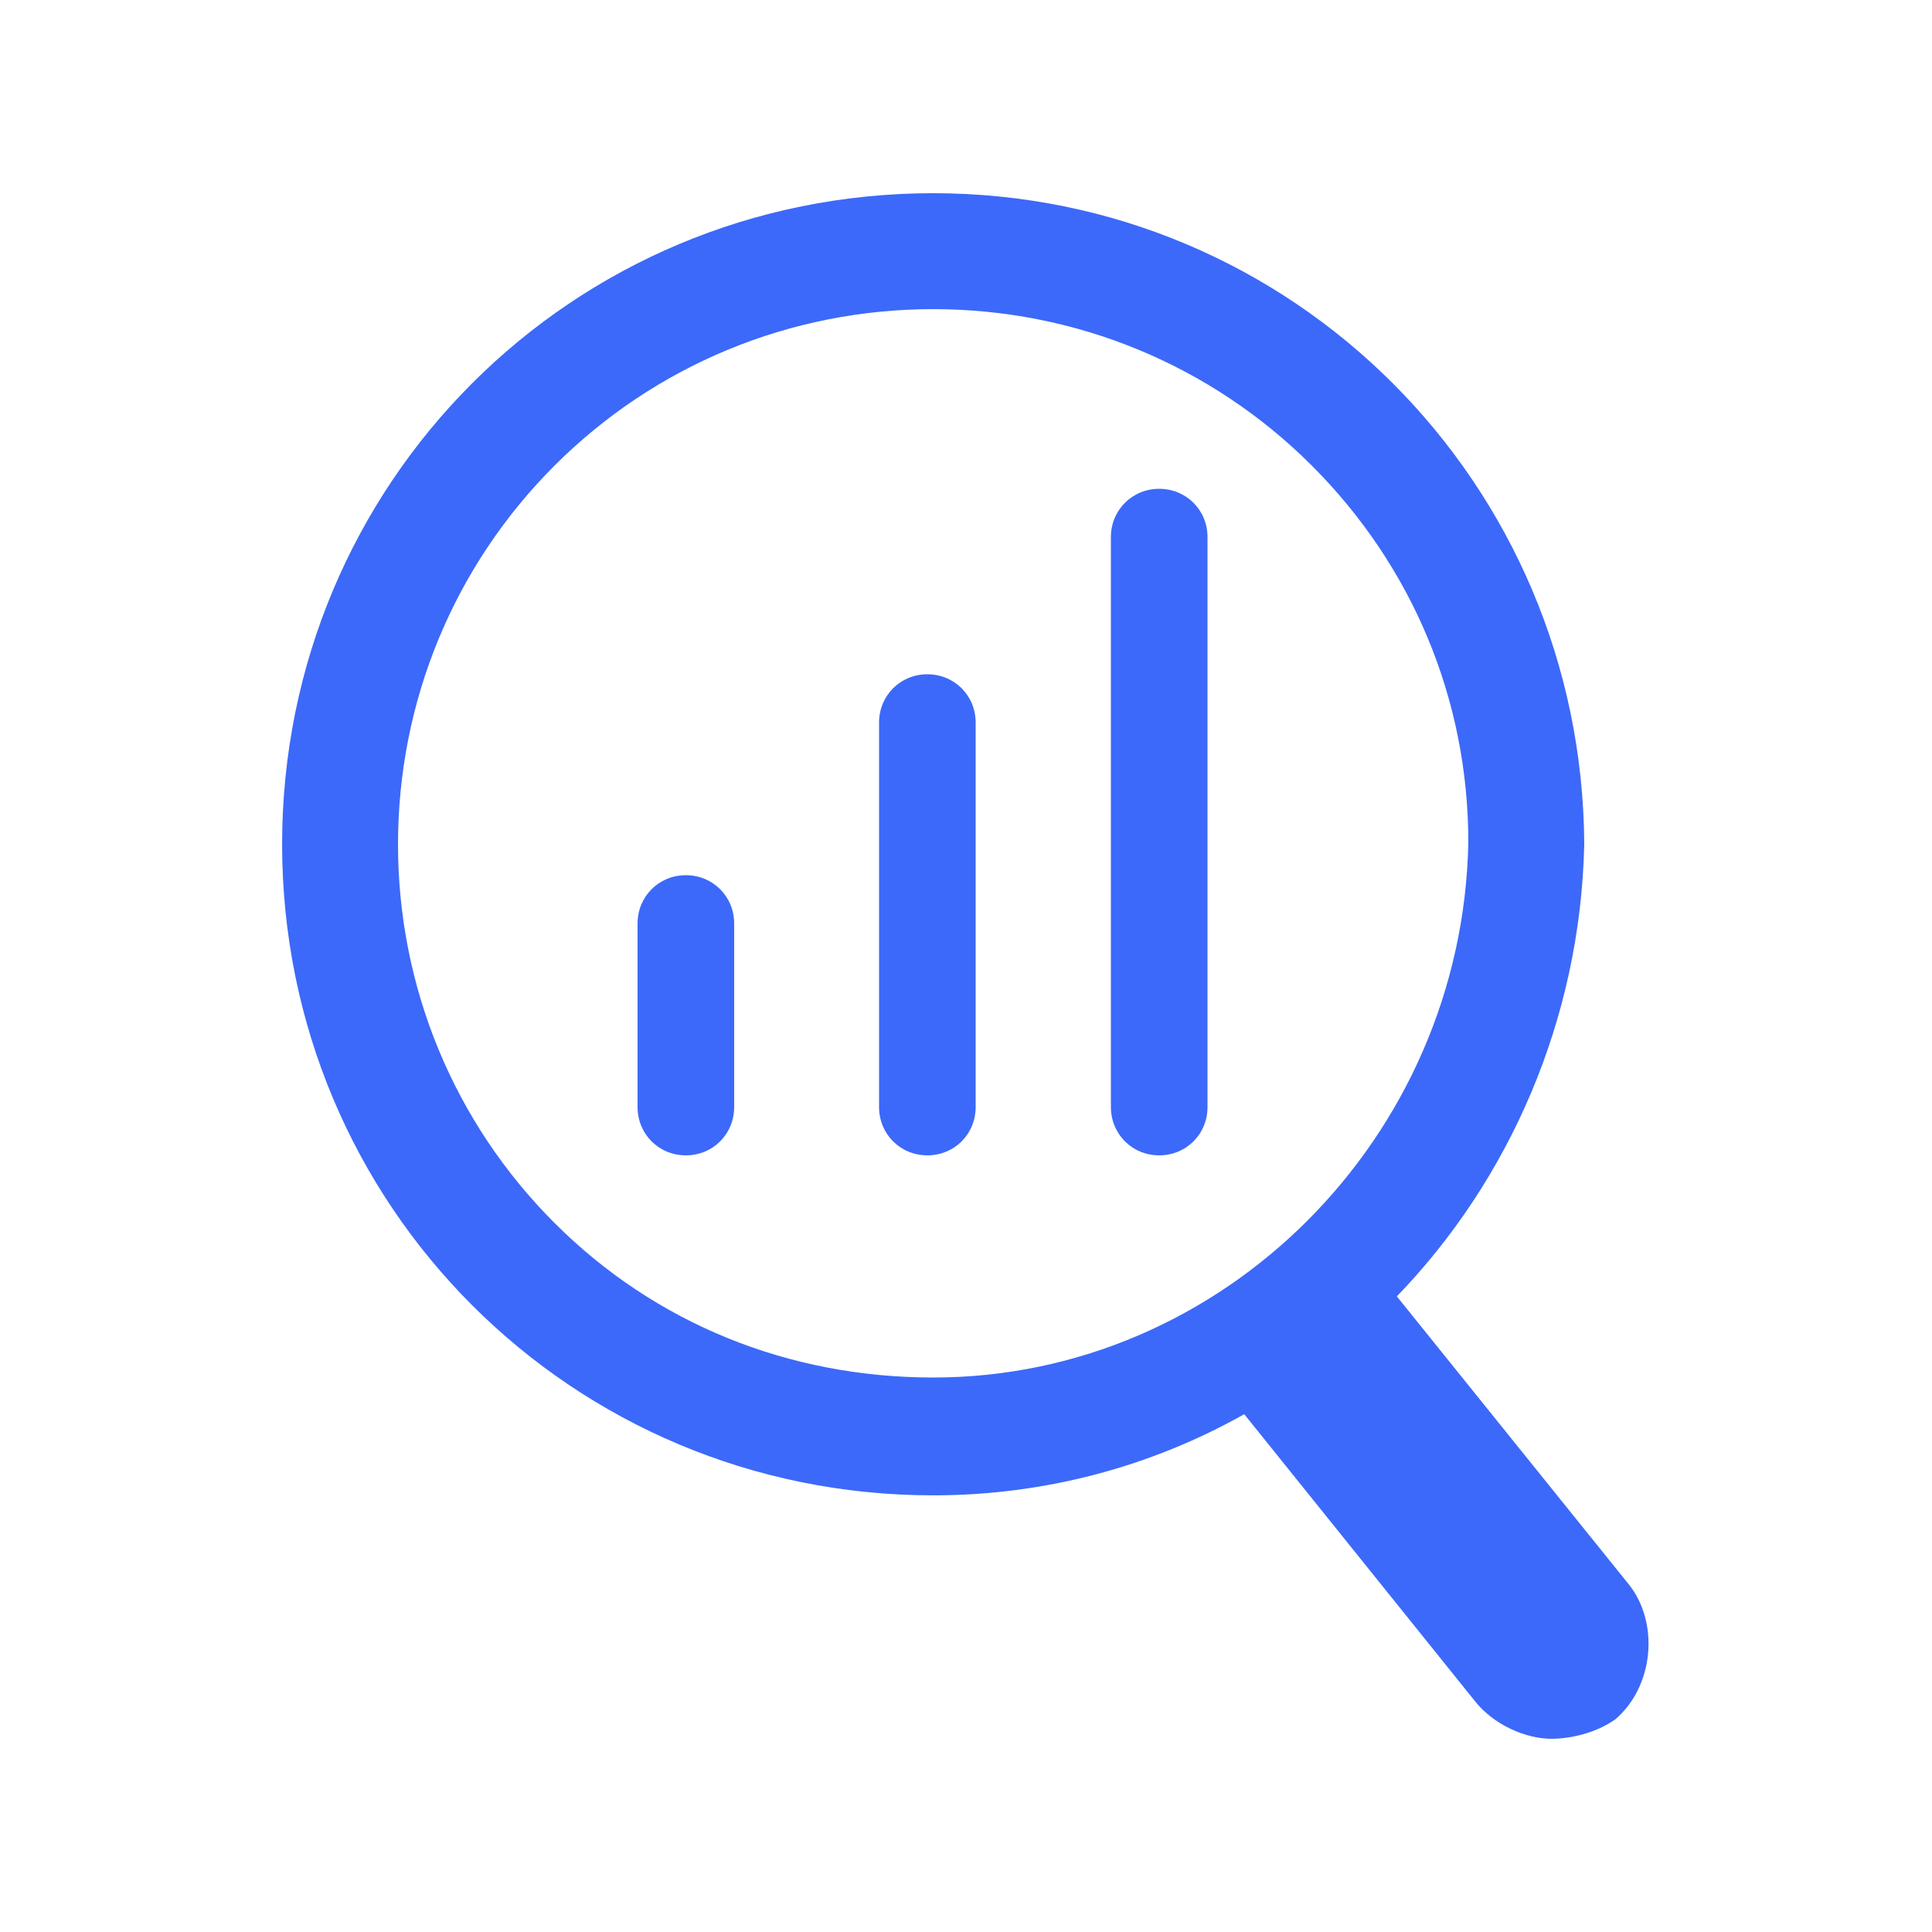
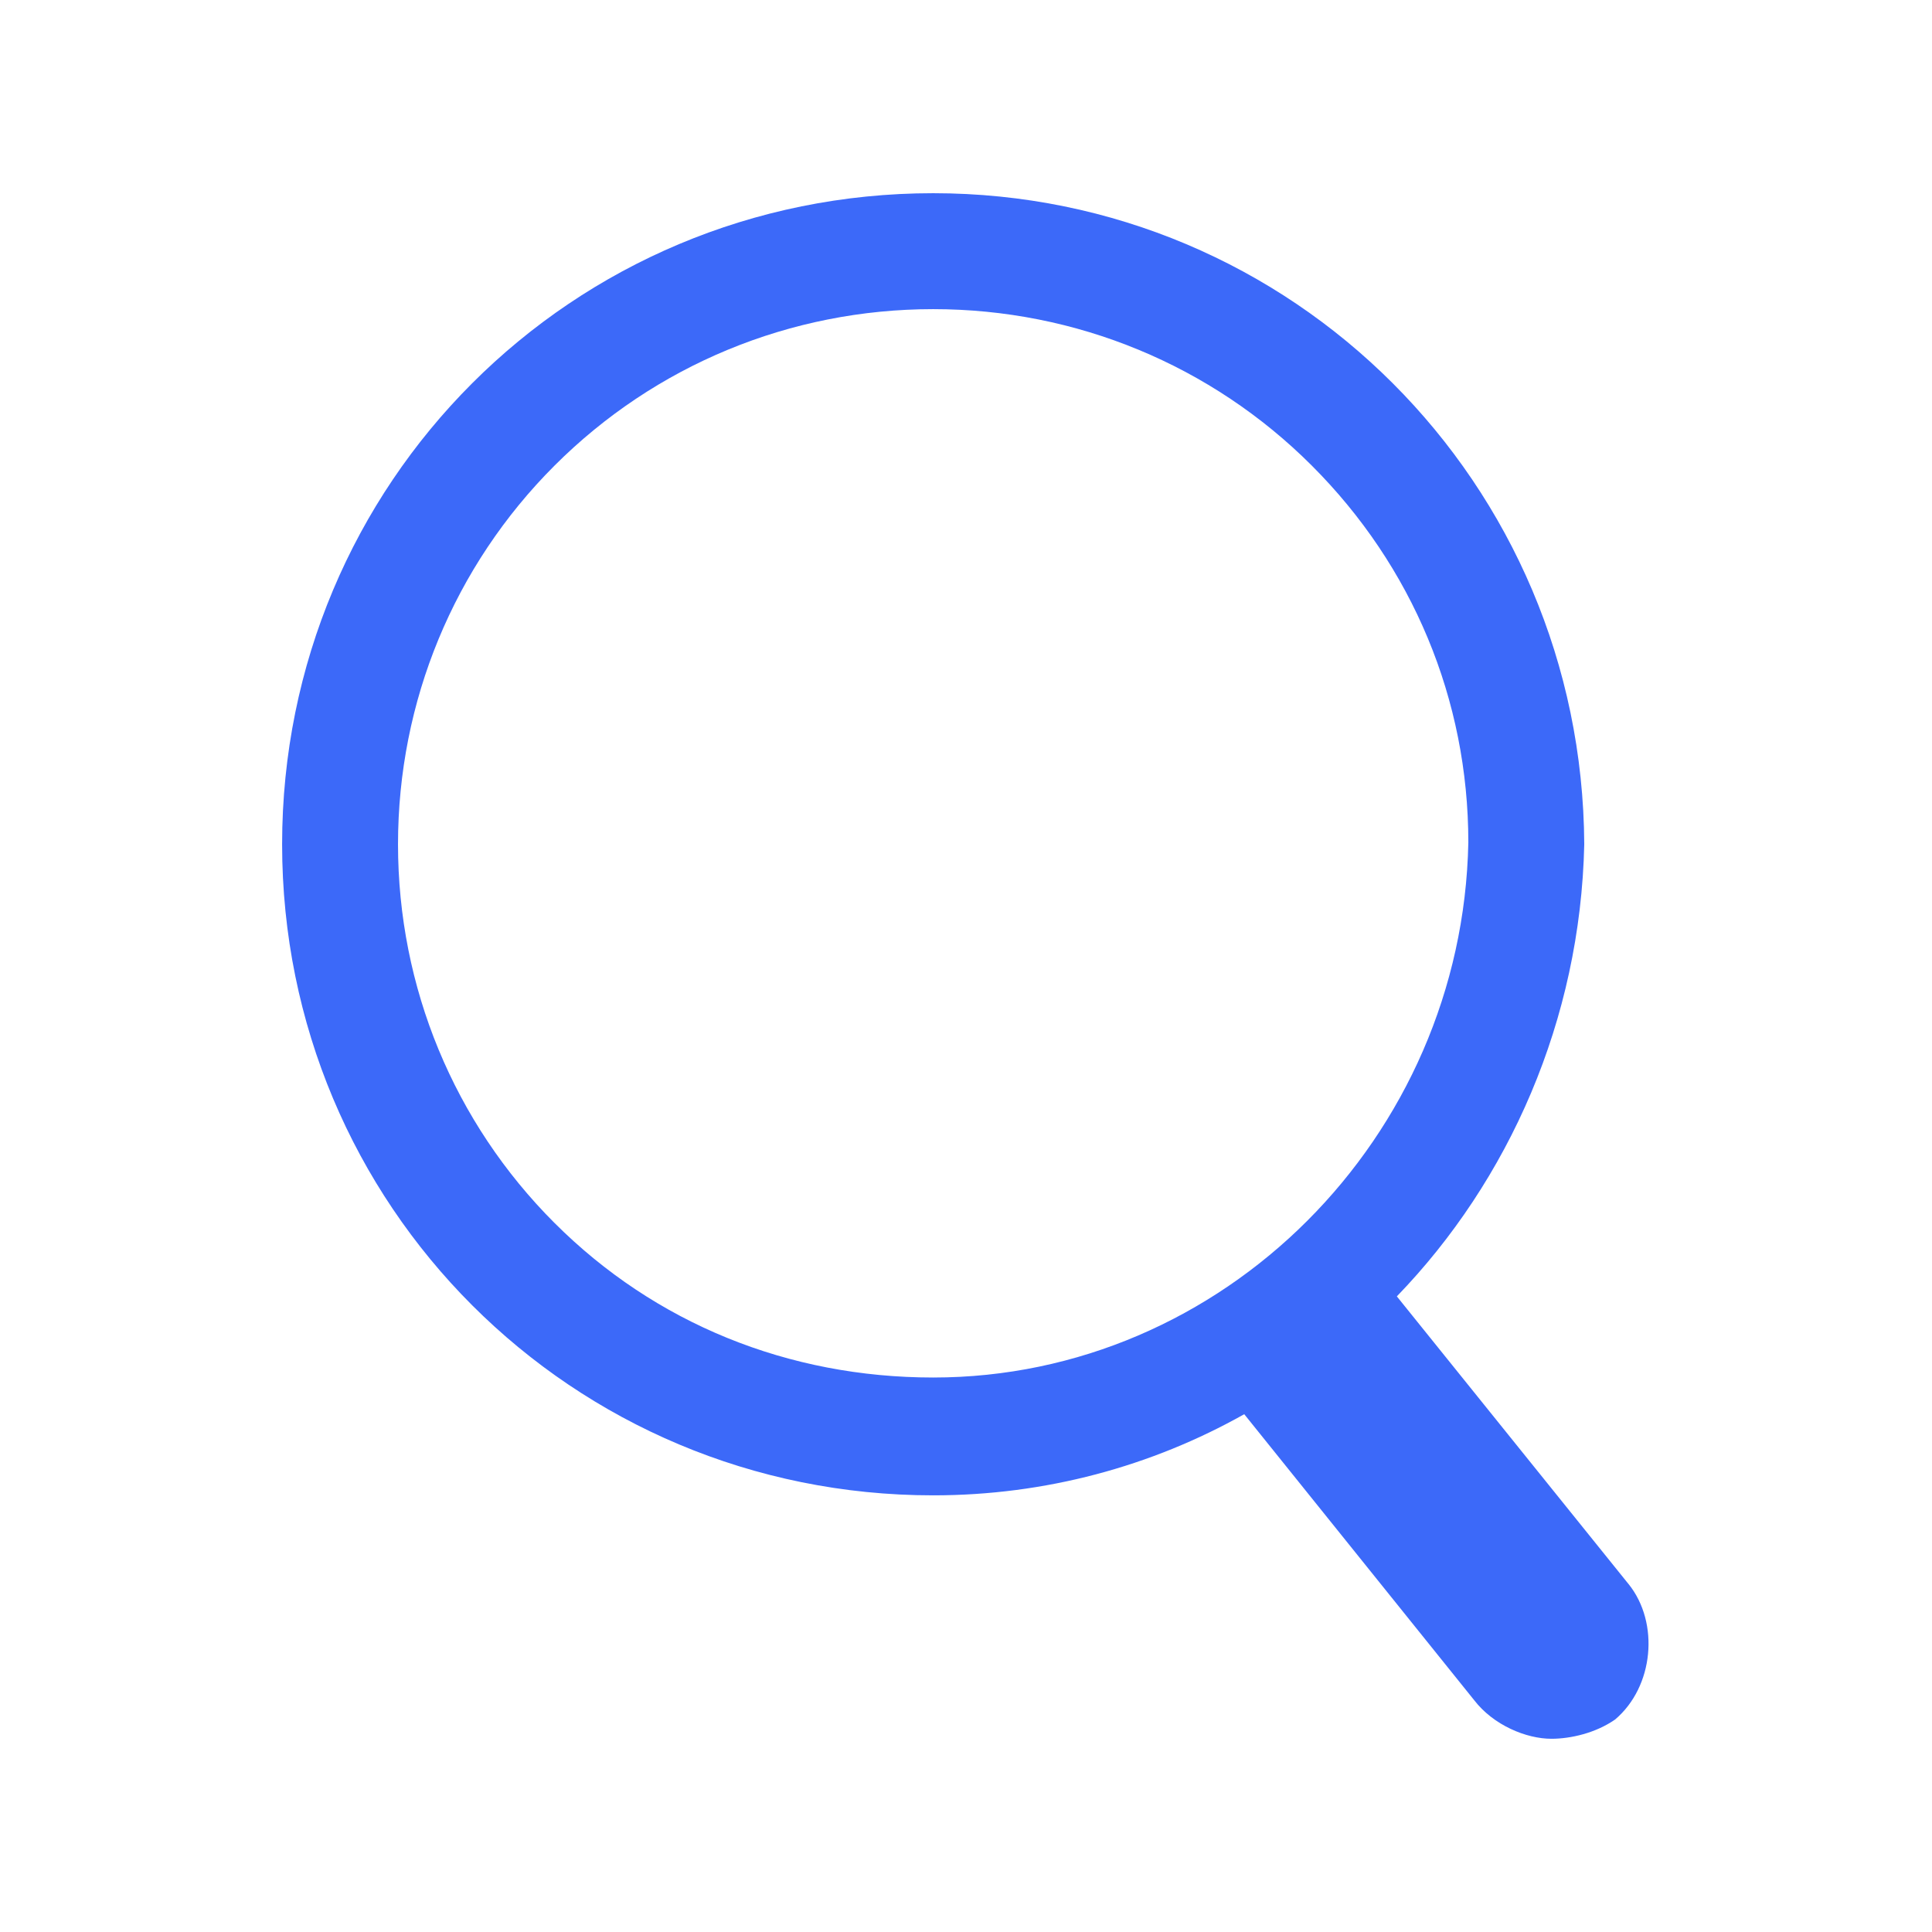
<svg xmlns="http://www.w3.org/2000/svg" width="512pt" height="512pt" version="1.1" viewBox="0 0 512 512">
  <path d="m431.62 419.84-61.441-76.289c29.695-30.719 48.641-73.215 49.664-119.81-0.512-95.742-77.312-172.54-172.54-172.54-95.742 0-172.54 76.801-172.54 172.54 0 95.742 76.801 172.54 172.54 172.54 29.695 0 57.855-7.68 82.434-21.504l60.926 75.777c5.121 6.656 13.824 10.238 20.48 10.238 5.121 0 11.777-1.535 16.895-5.121 10.242-8.699 11.777-25.598 3.586-35.836zm-284.67-95.742c-26.625-26.625-41.473-62.465-41.473-100.35 0-37.887 14.848-73.727 41.473-100.35s62.465-41.473 100.35-41.473 73.727 14.848 100.35 41.473 41.473 61.953 41.473 99.84c-1.535 78.336-65.023 141.82-141.82 141.82-38.402-0.004-73.73-14.34-100.35-40.961z" fill="#3c69f9" />
-   <path d="m307.2 306.18c-7.168 0-12.801-5.633-12.801-12.801v-151.04c0-7.168 5.633-12.801 12.801-12.801s12.801 5.633 12.801 12.801v151.04c0 7.168-5.633 12.801-12.801 12.801z" fill="#3c69f9" />
-   <path d="m245.76 306.18c-7.168 0-12.801-5.633-12.801-12.801v-101.89c0-7.168 5.633-12.801 12.801-12.801s12.801 5.633 12.801 12.801v101.89c-0.004 7.168-5.633 12.801-12.801 12.801z" fill="#3c69f9" />
-   <path d="m181.76 306.18c-7.168 0-12.801-5.633-12.801-12.801v-48.641c0-7.168 5.633-12.801 12.801-12.801s12.801 5.633 12.801 12.801v48.641c-0.004 7.168-5.633 12.801-12.801 12.801z" fill="#3c69f9" />
</svg>